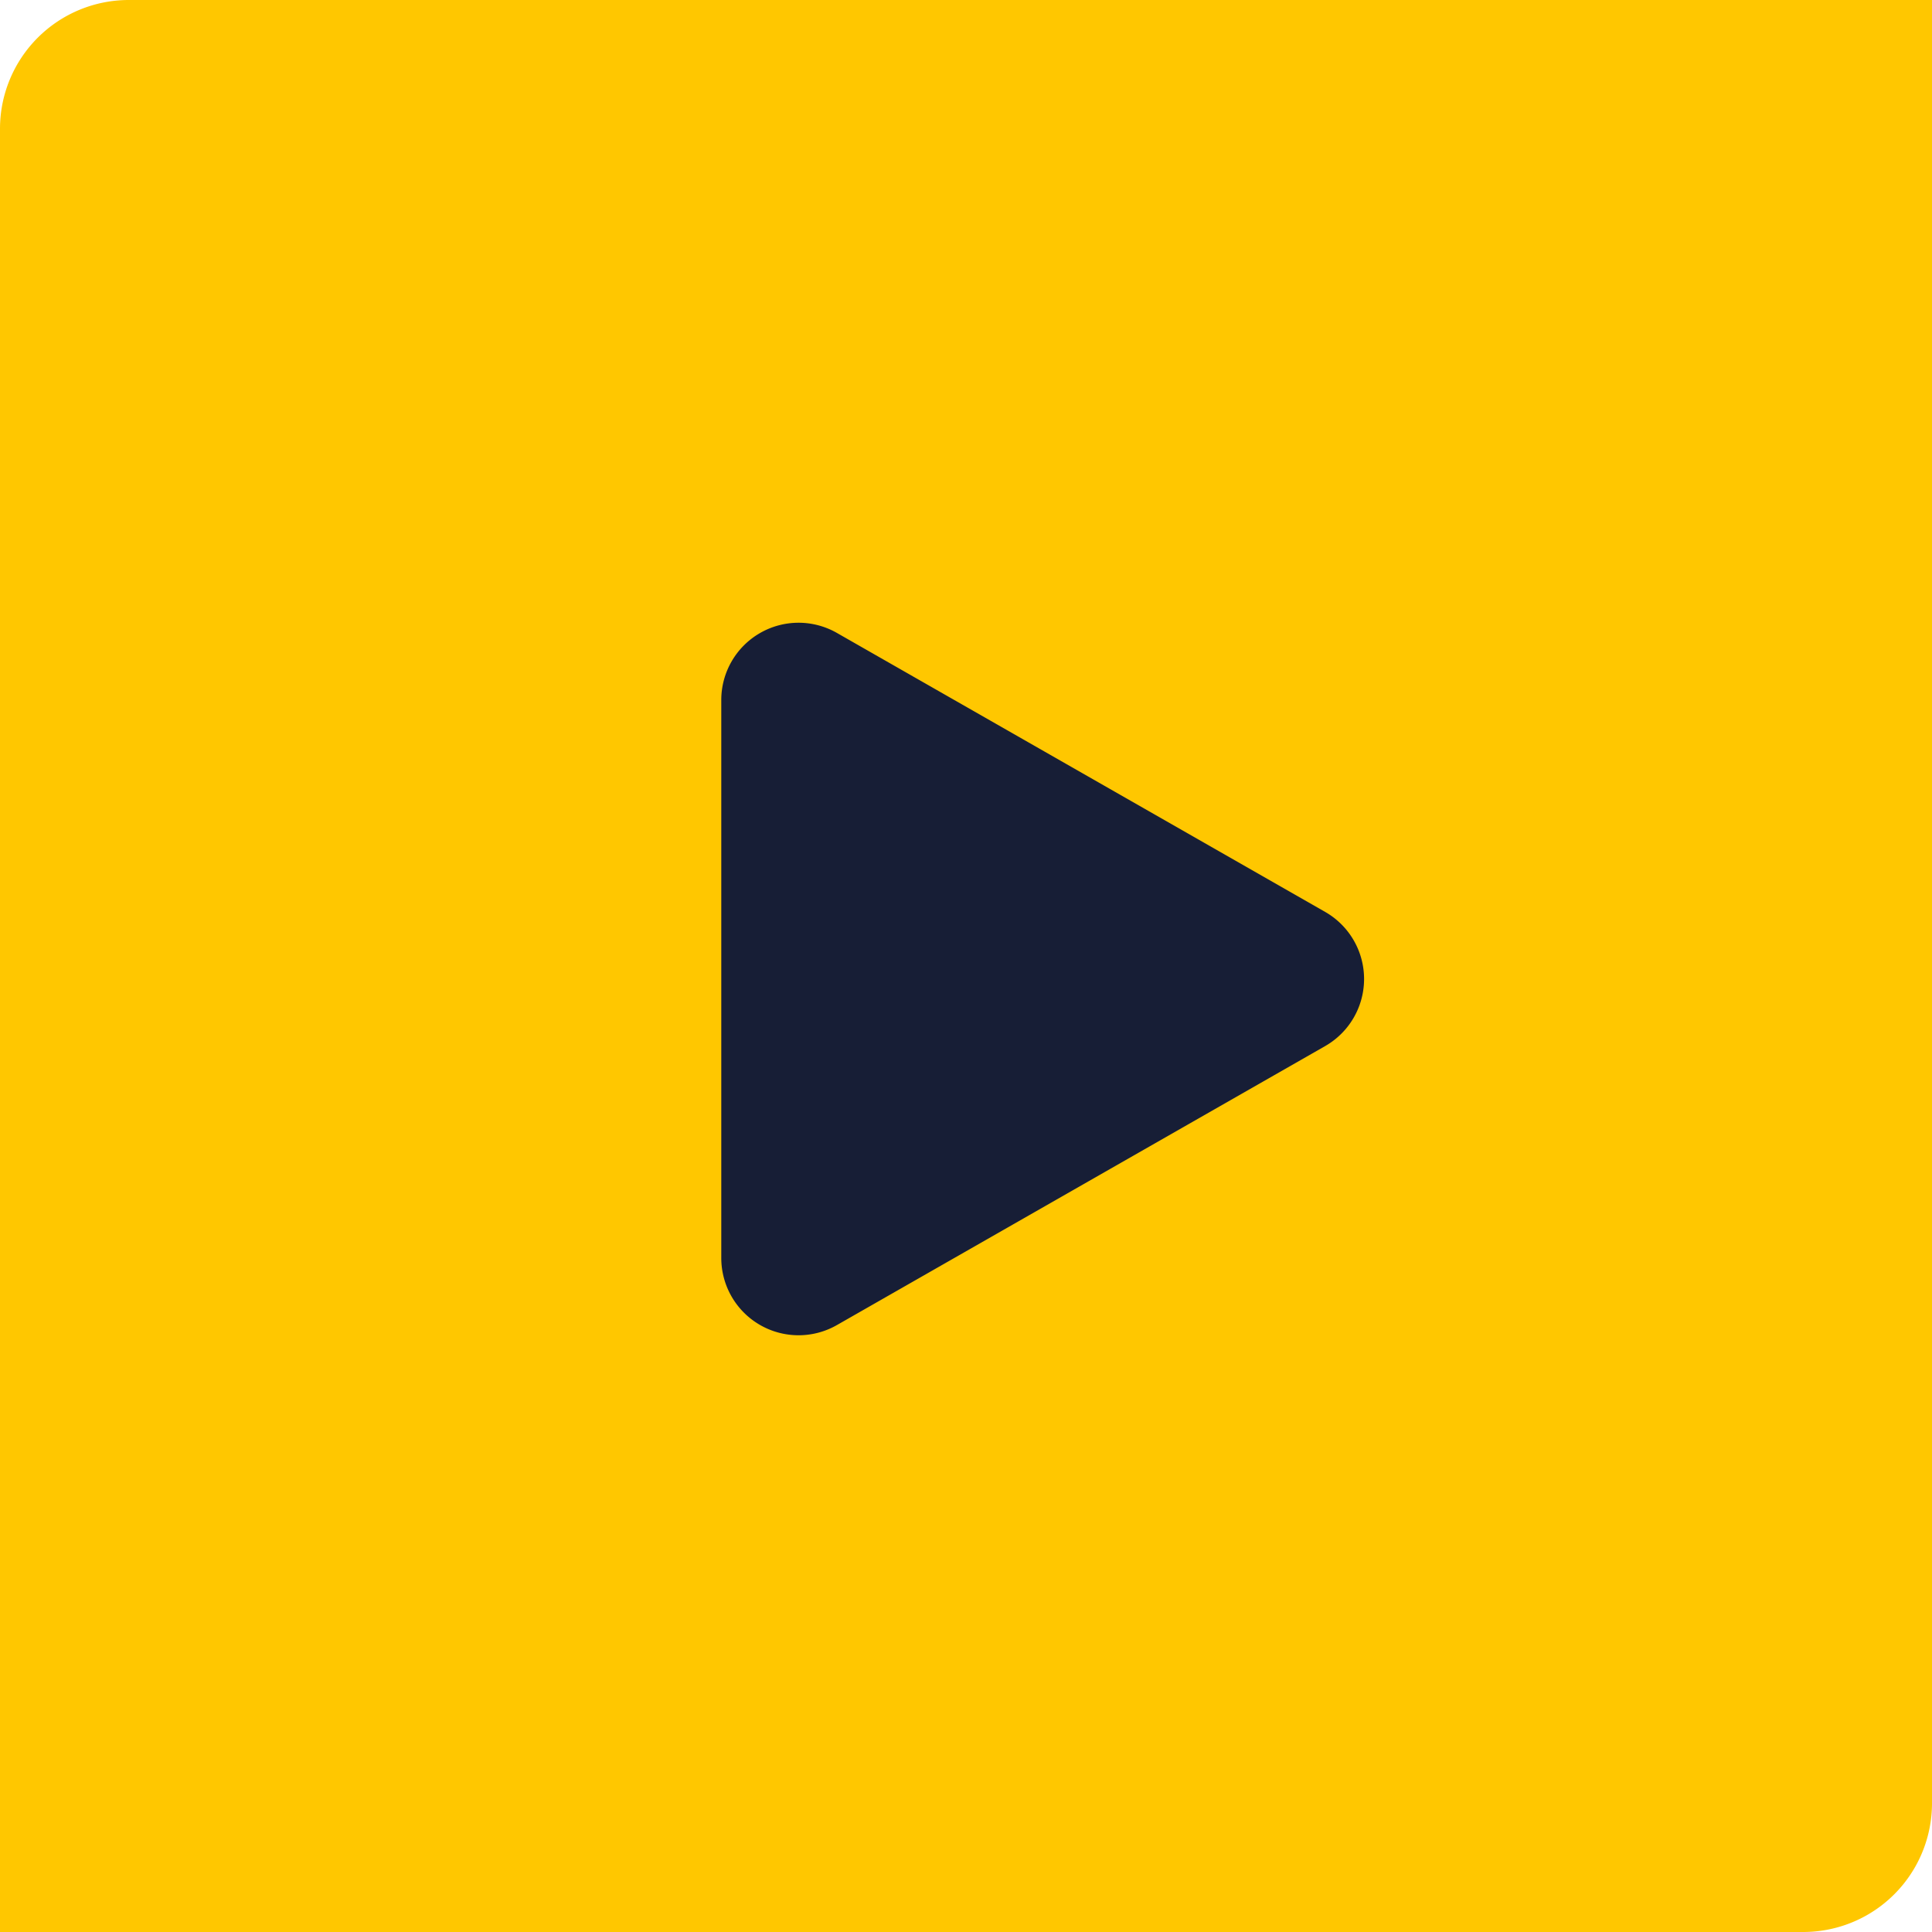
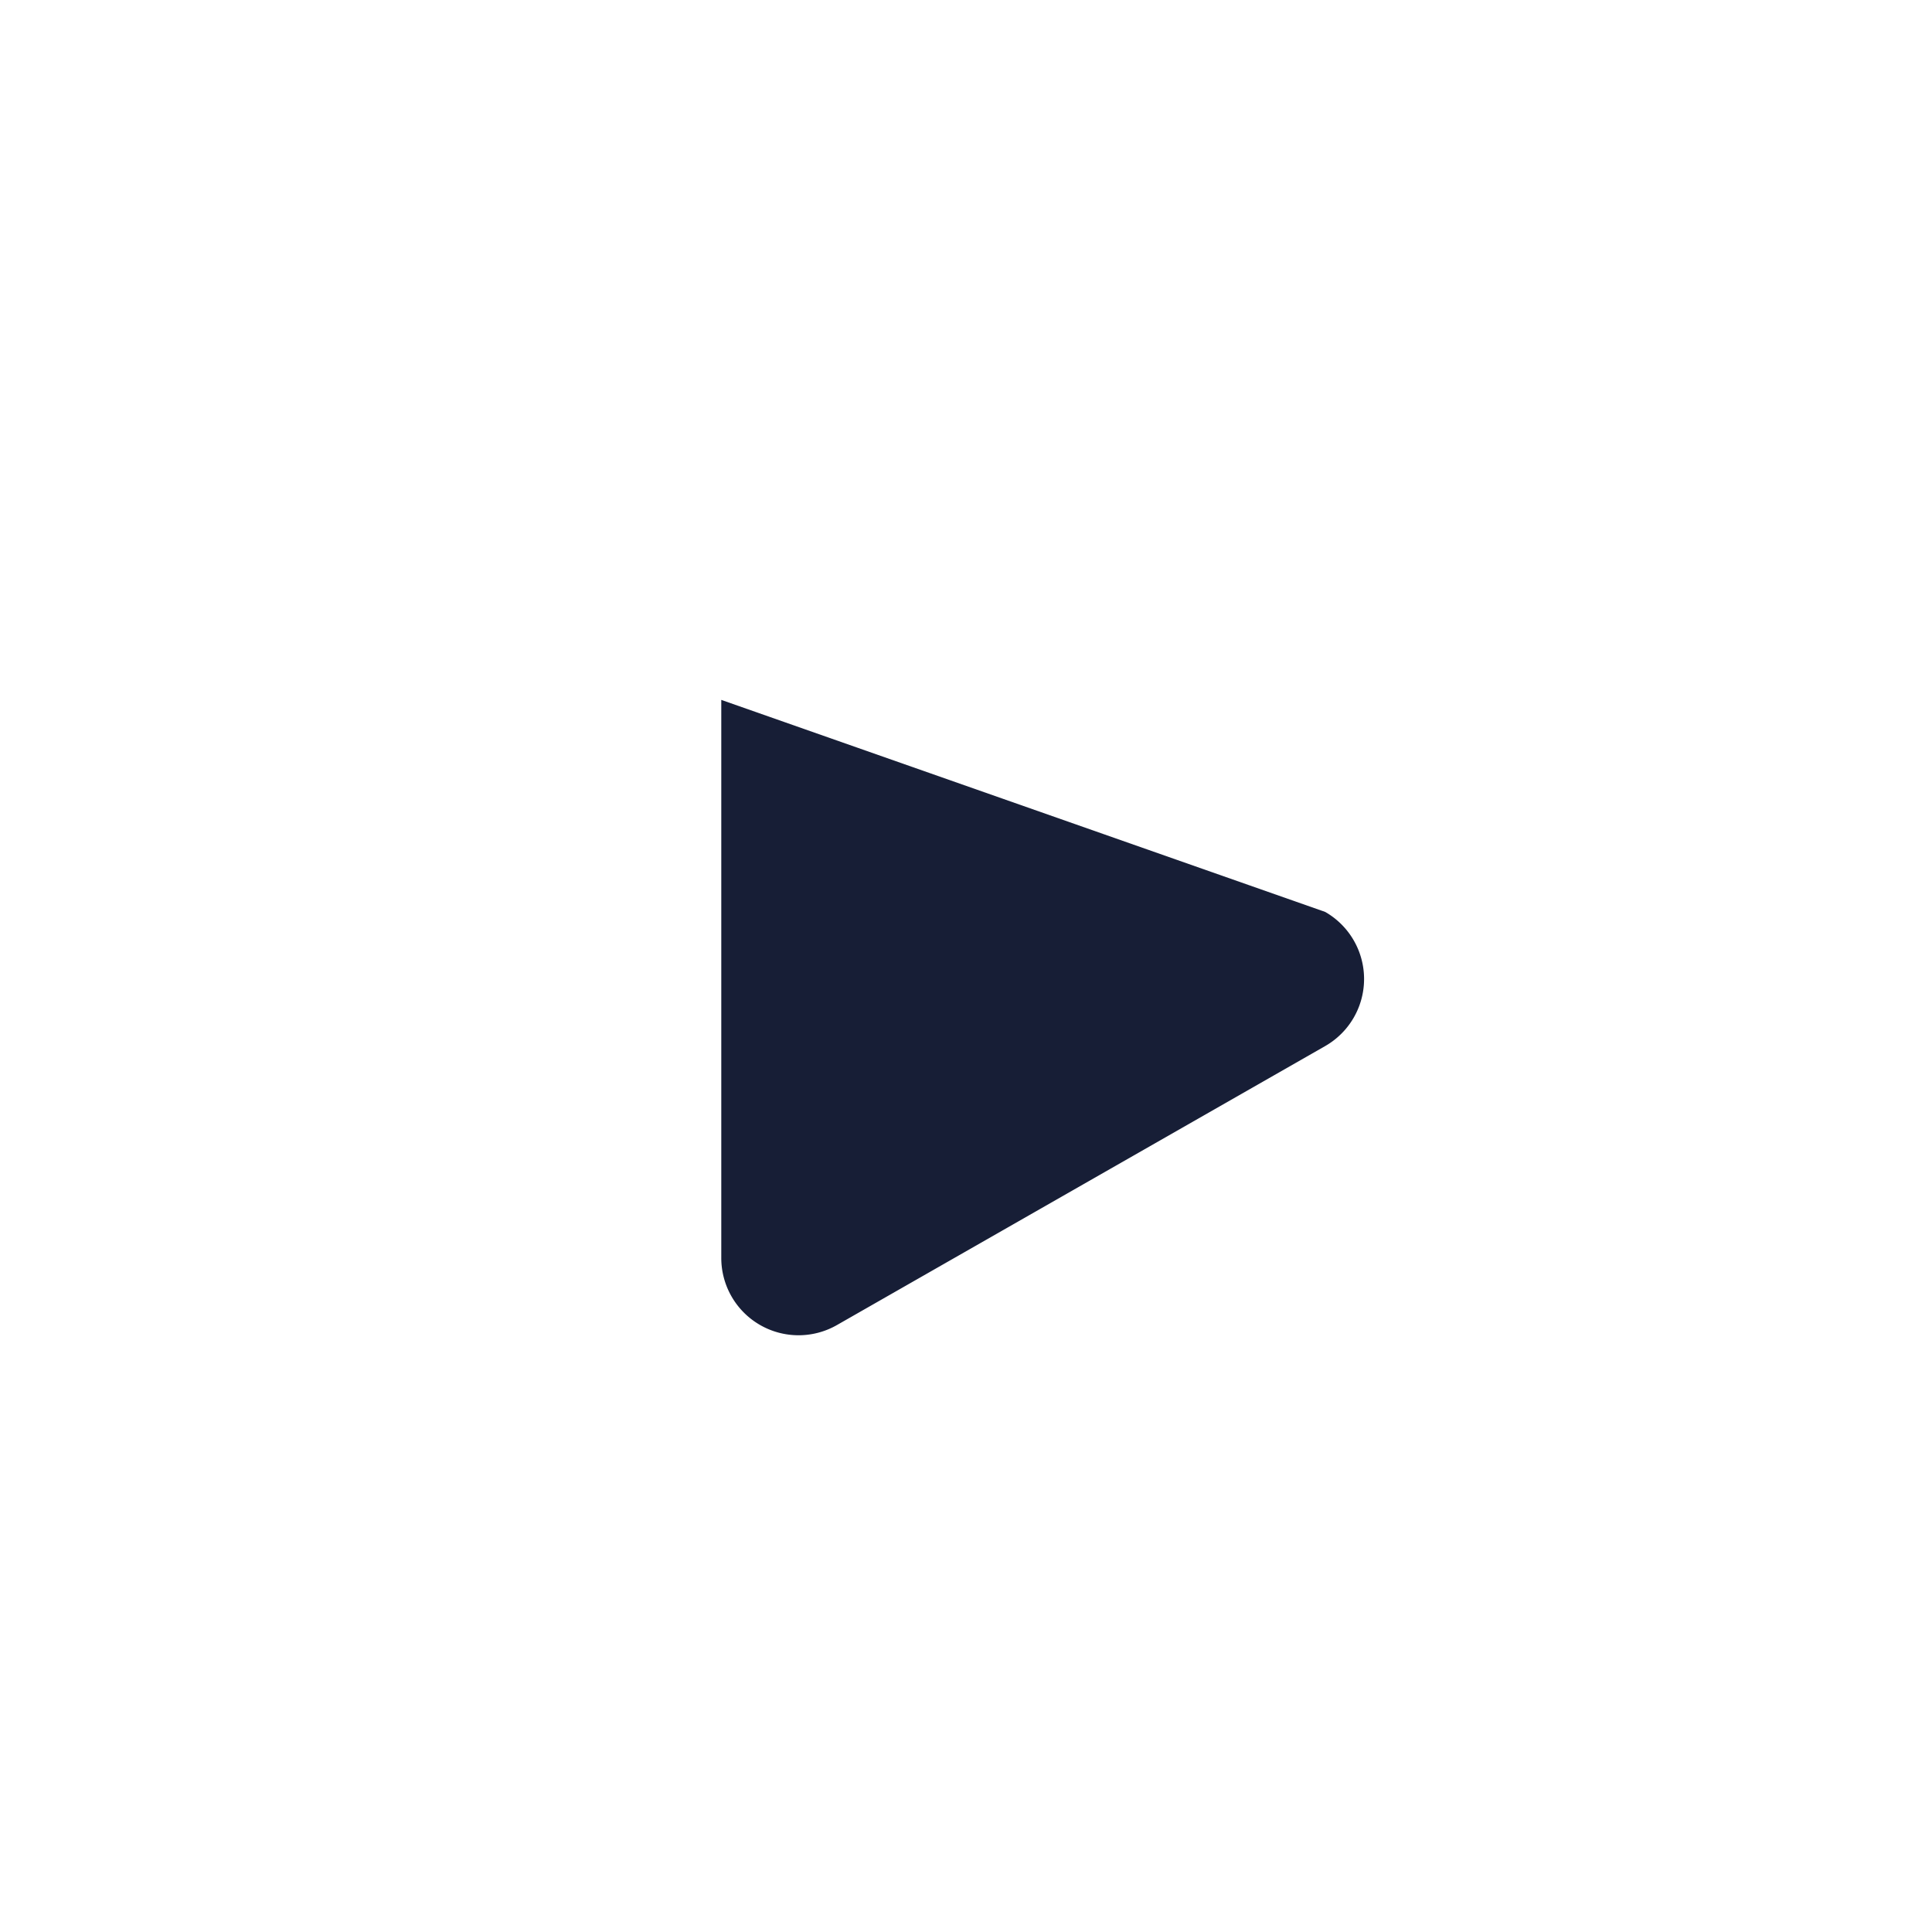
<svg xmlns="http://www.w3.org/2000/svg" width="75" height="75" viewBox="0 0 75 75">
  <g id="Grupo_141" data-name="Grupo 141" transform="translate(-592 -1802)">
-     <path id="Retângulo_6" data-name="Retângulo 6" d="M5,0H75a0,0,0,0,1,0,0V70a5,5,0,0,1-5,5H0a0,0,0,0,1,0,0V5A5,5,0,0,1,5,0Z" transform="translate(592 1802)" fill="#ffc700" />
-     <path id="Polígono_1" data-name="Polígono 1" d="M13.4,4.558a3,3,0,0,1,5.209,0l10.83,18.953A3,3,0,0,1,26.83,28H5.17a3,3,0,0,1-2.6-4.488Z" transform="translate(648 1824) rotate(90)" fill="#171e36" />
+     <path id="Polígono_1" data-name="Polígono 1" d="M13.4,4.558a3,3,0,0,1,5.209,0l10.83,18.953A3,3,0,0,1,26.83,28H5.17Z" transform="translate(648 1824) rotate(90)" fill="#171e36" />
  </g>
</svg>